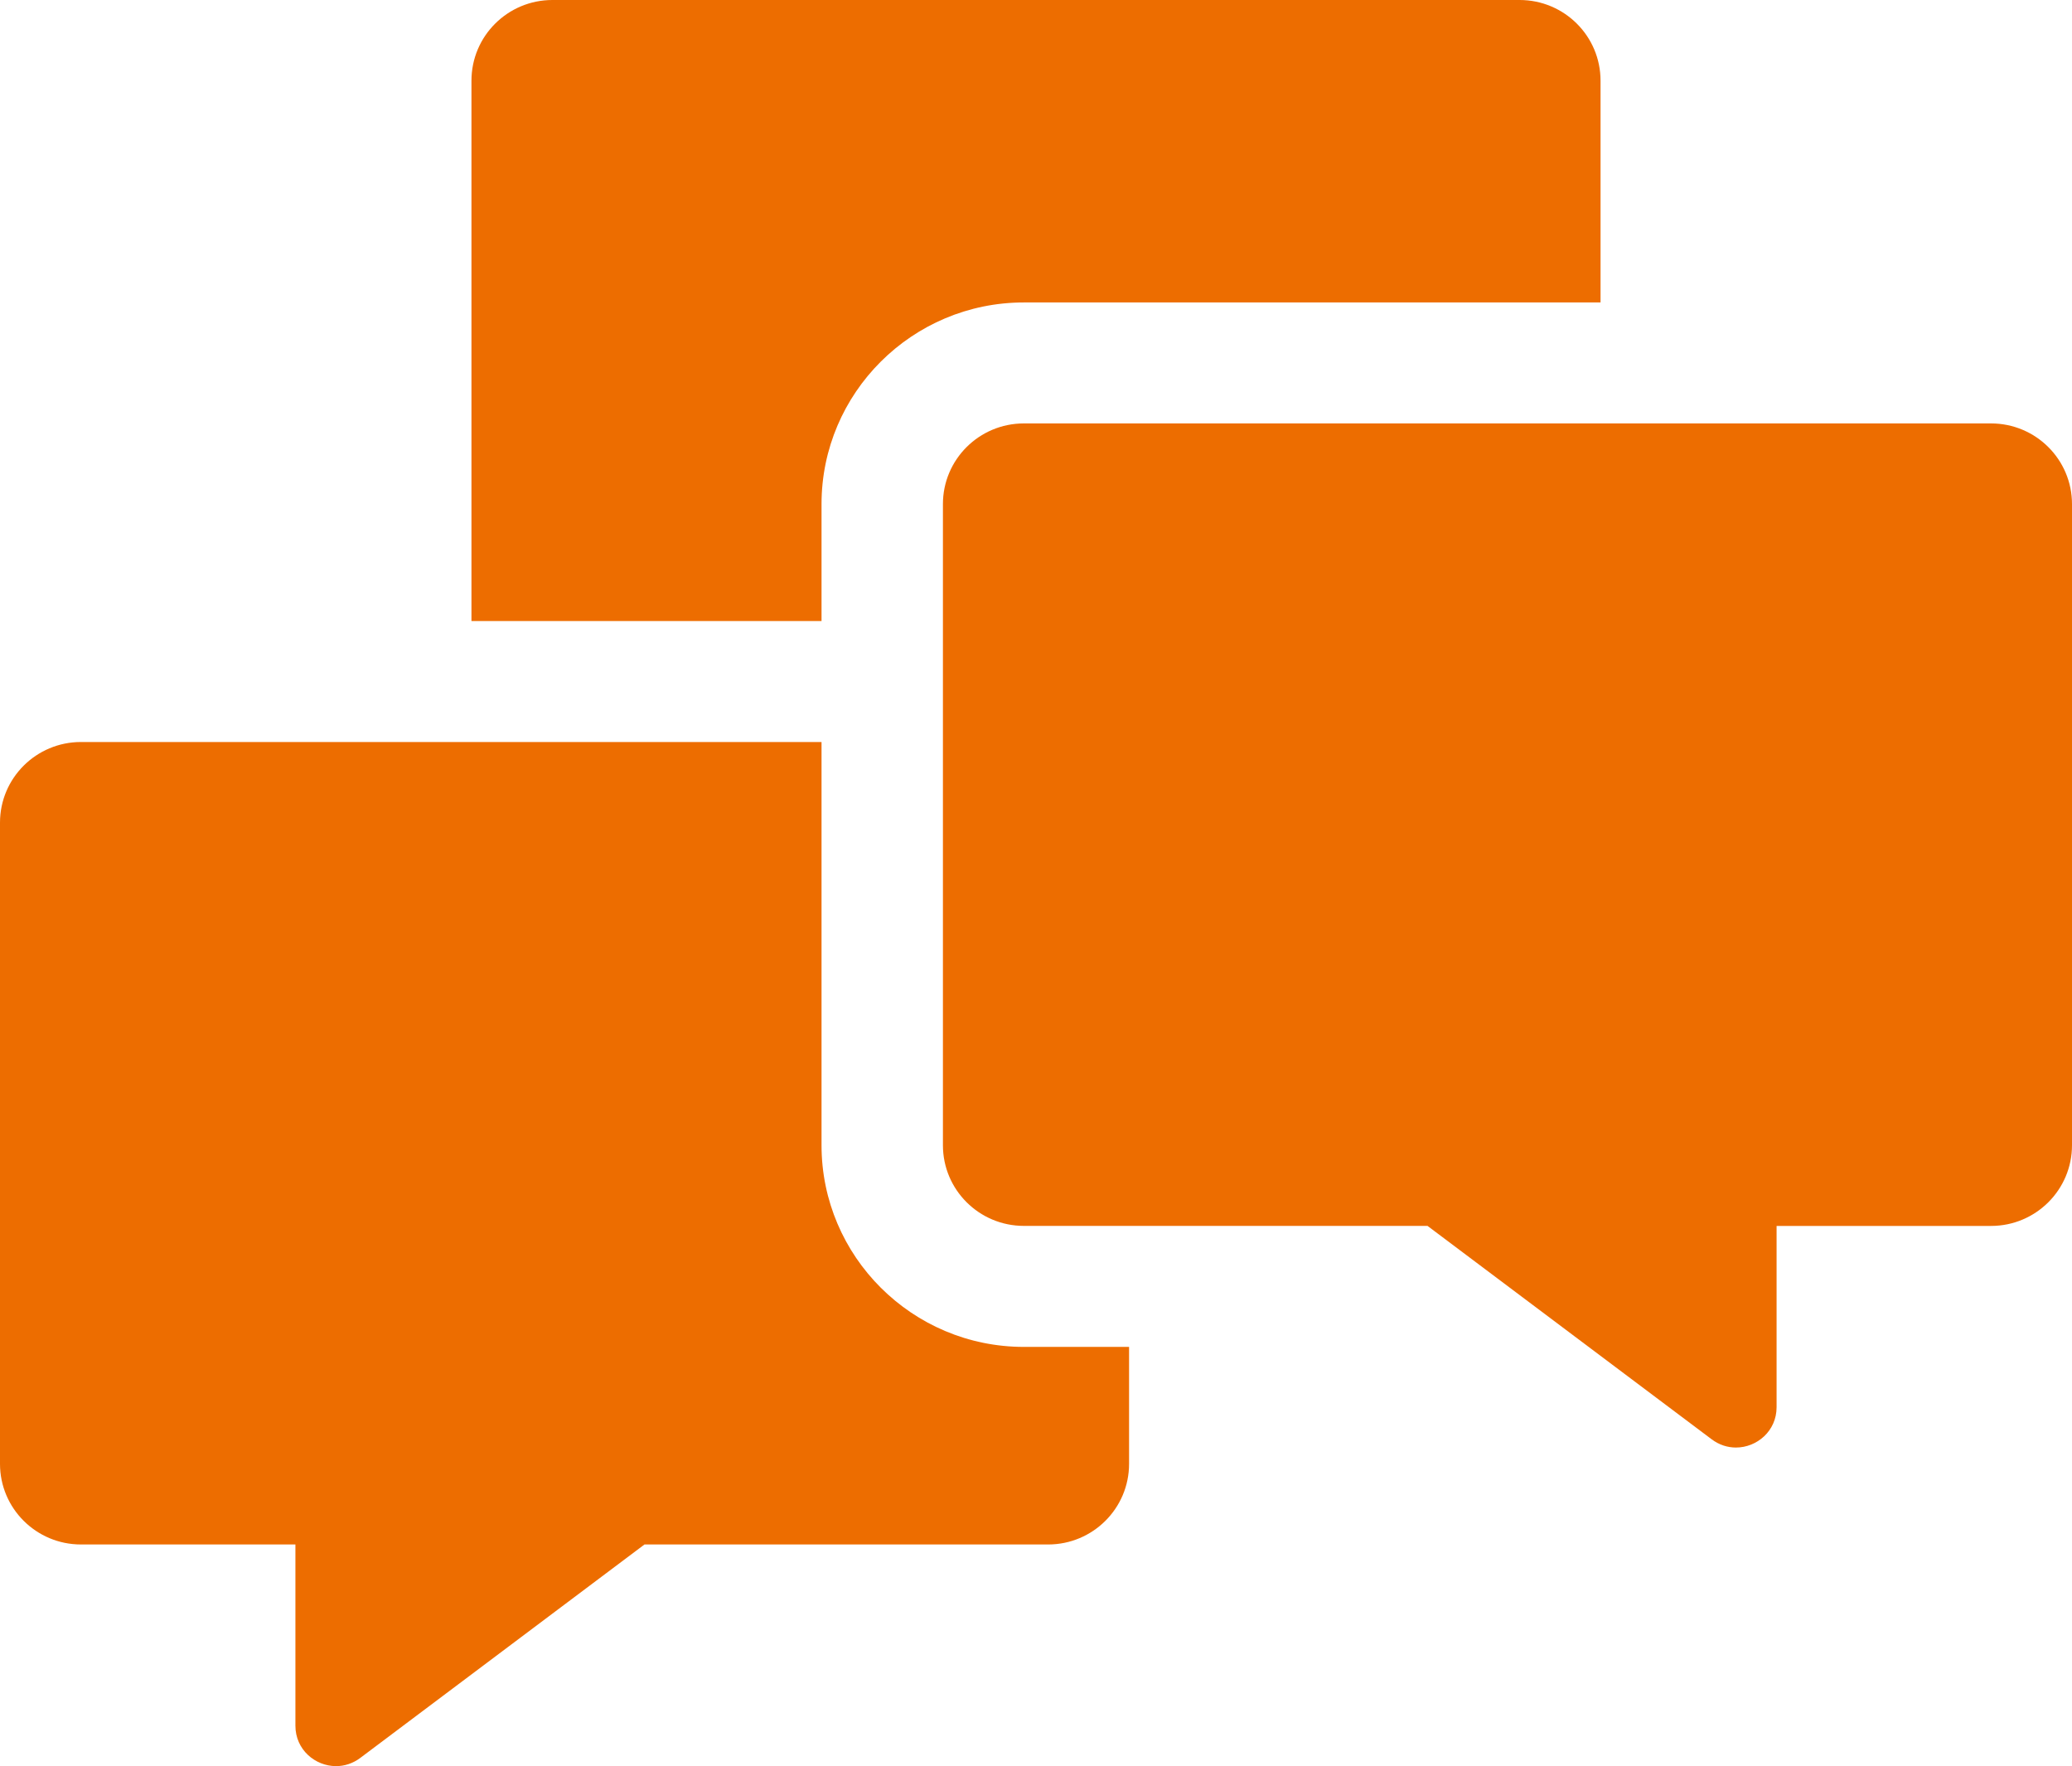
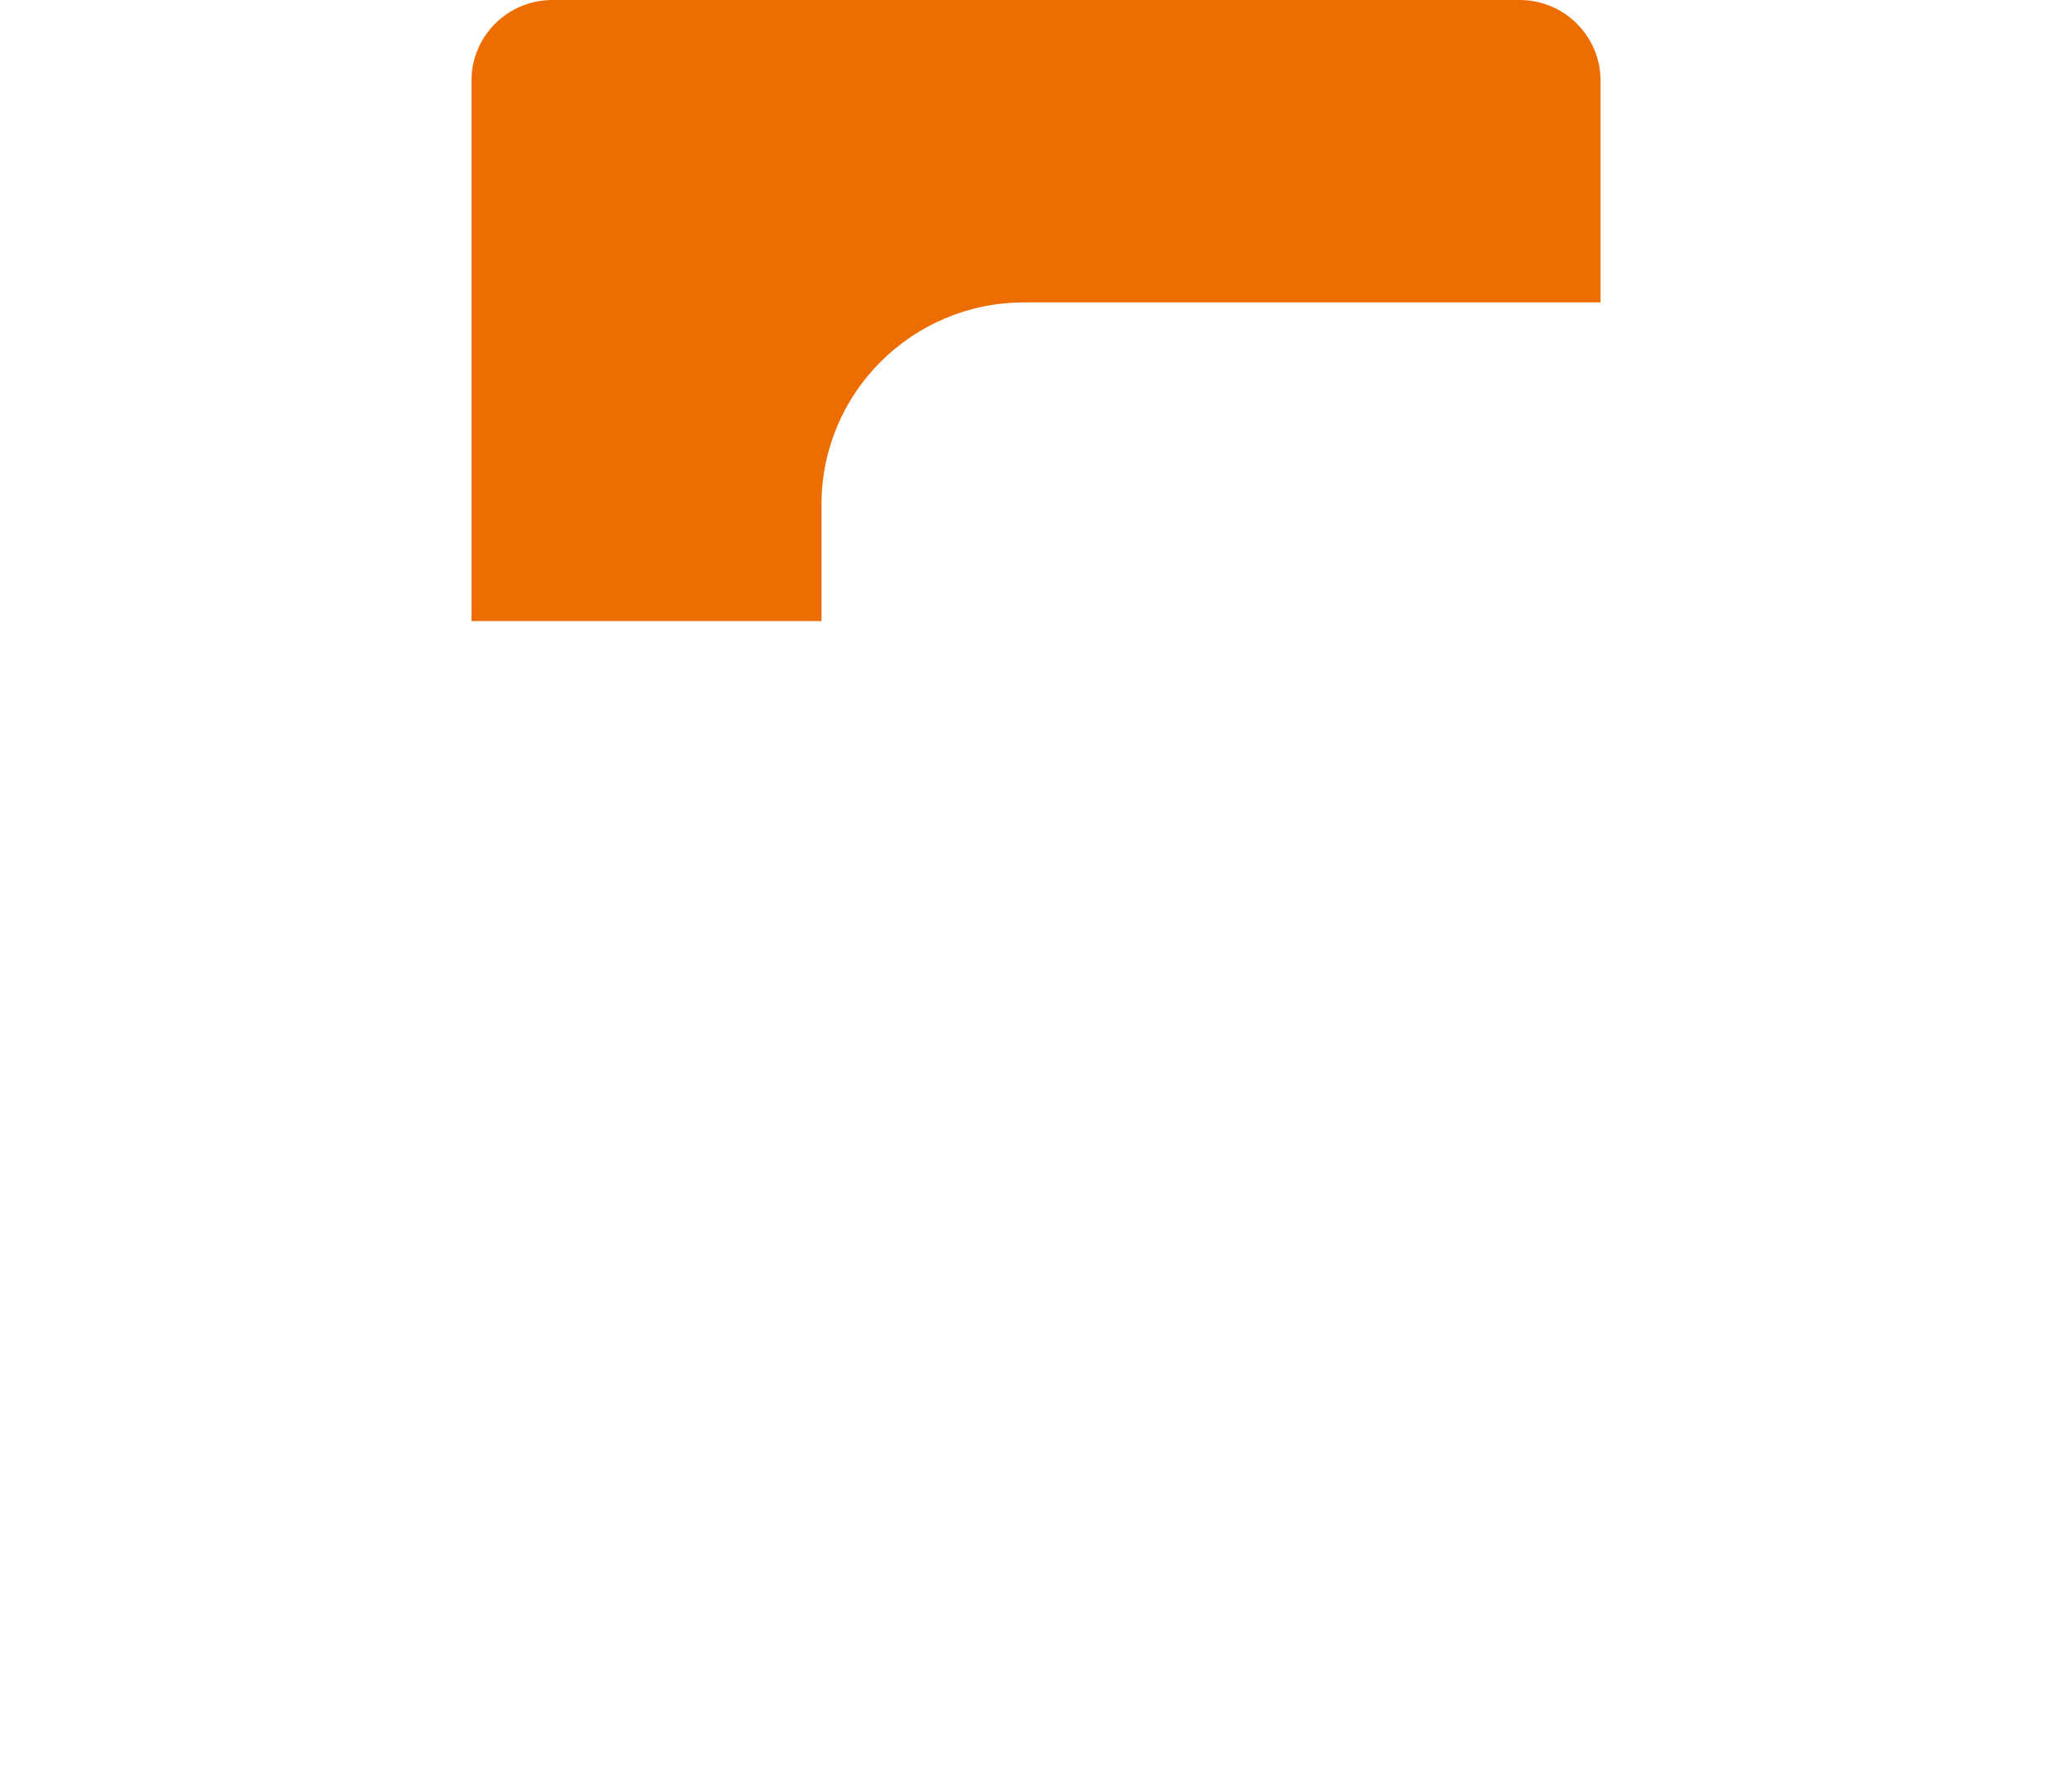
<svg xmlns="http://www.w3.org/2000/svg" width="61" height="52" viewBox="0 0 61 52" fill="none">
  <path d="M24.186 18.285V14.841C24.186 11.568 26.858 8.905 30.143 8.905H47.12V2.375C47.12 1.063 46.053 0 44.737 0H16.263C14.947 0 13.88 1.063 13.88 2.375V18.285H24.186Z" fill="#ED6D00" />
-   <path d="M30.143 39.657C26.858 39.657 24.186 36.993 24.186 33.72V21.847H2.383C1.067 21.847 0 22.91 0 24.221V43.1C0 44.411 1.067 45.474 2.383 45.474H8.697V50.81C8.697 51.514 9.276 52 9.894 52C10.136 52 10.384 51.925 10.606 51.759L18.974 45.474H30.857C32.173 45.474 33.24 44.411 33.24 43.1V39.656H30.143V39.657Z" fill="#ED6D00" />
-   <path d="M58.617 12.467H30.143C28.827 12.467 27.76 13.53 27.76 14.841V33.72C27.76 35.031 28.827 36.094 30.143 36.094H42.026L50.394 42.379C50.616 42.545 50.864 42.62 51.106 42.62C51.724 42.62 52.303 42.134 52.303 41.431V36.095H58.617C59.933 36.095 61 35.032 61 33.72V14.842C61 13.53 59.933 12.467 58.617 12.467Z" fill="#ED6D00" />
</svg>